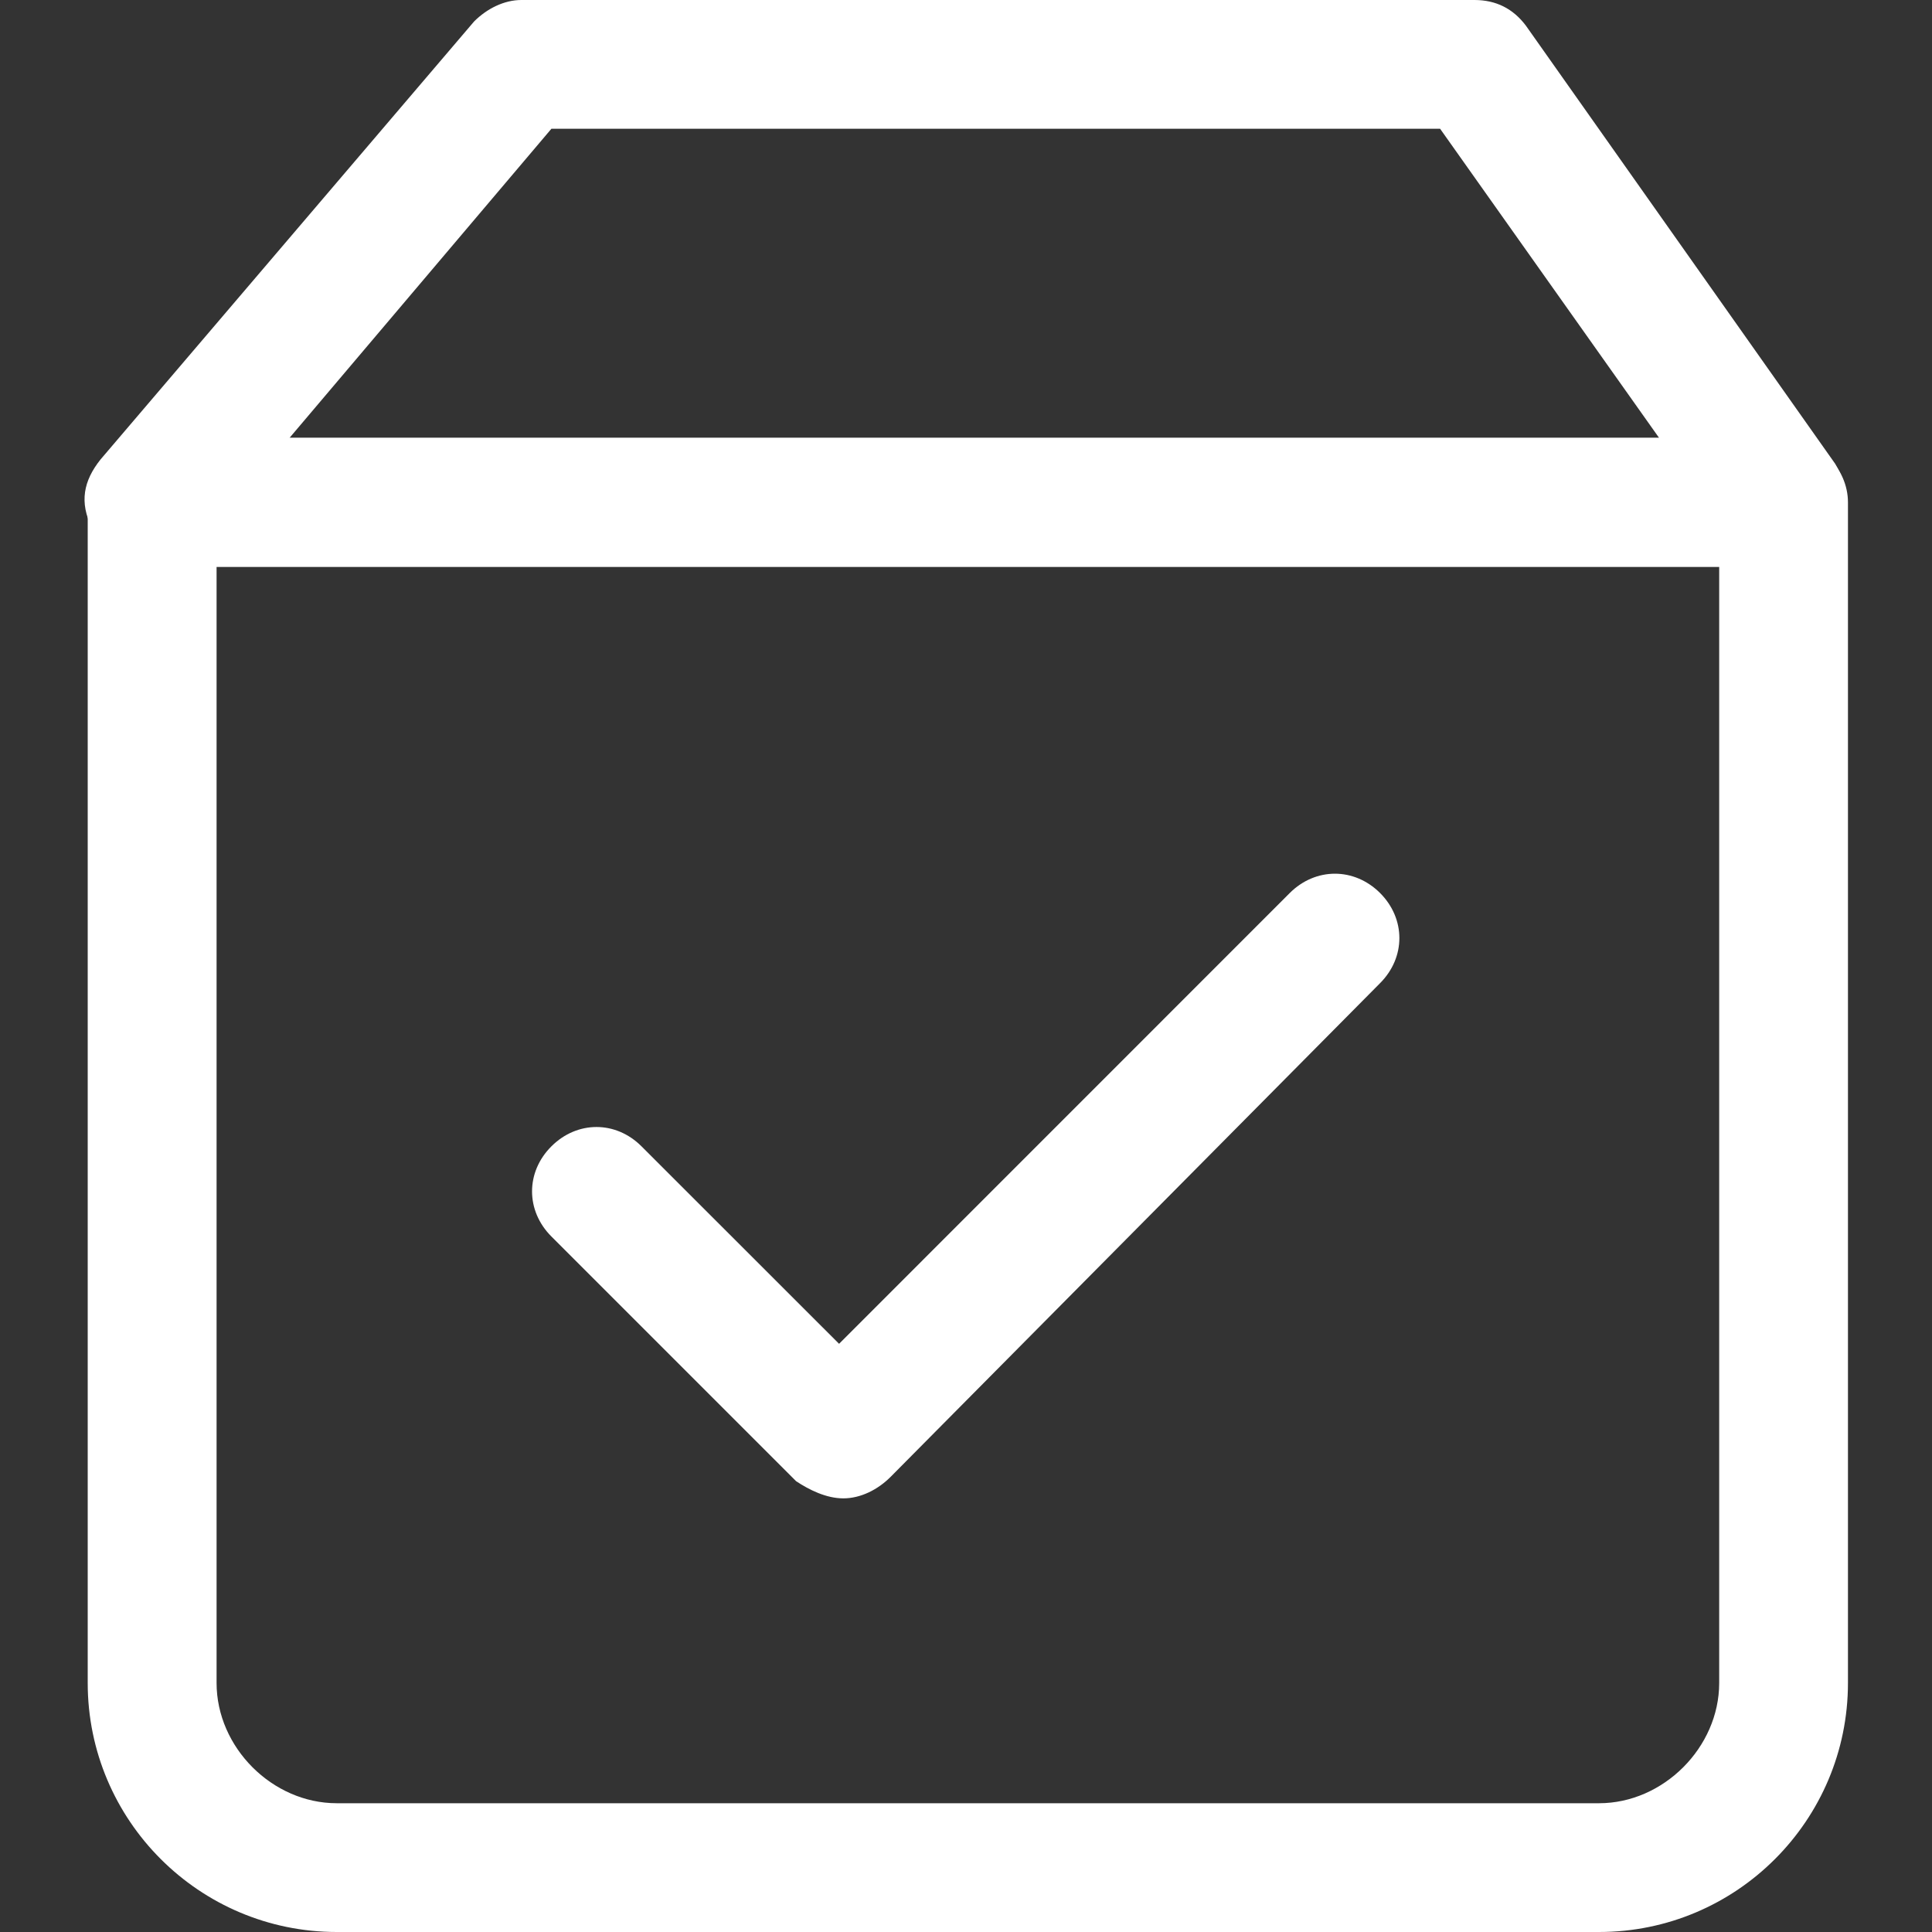
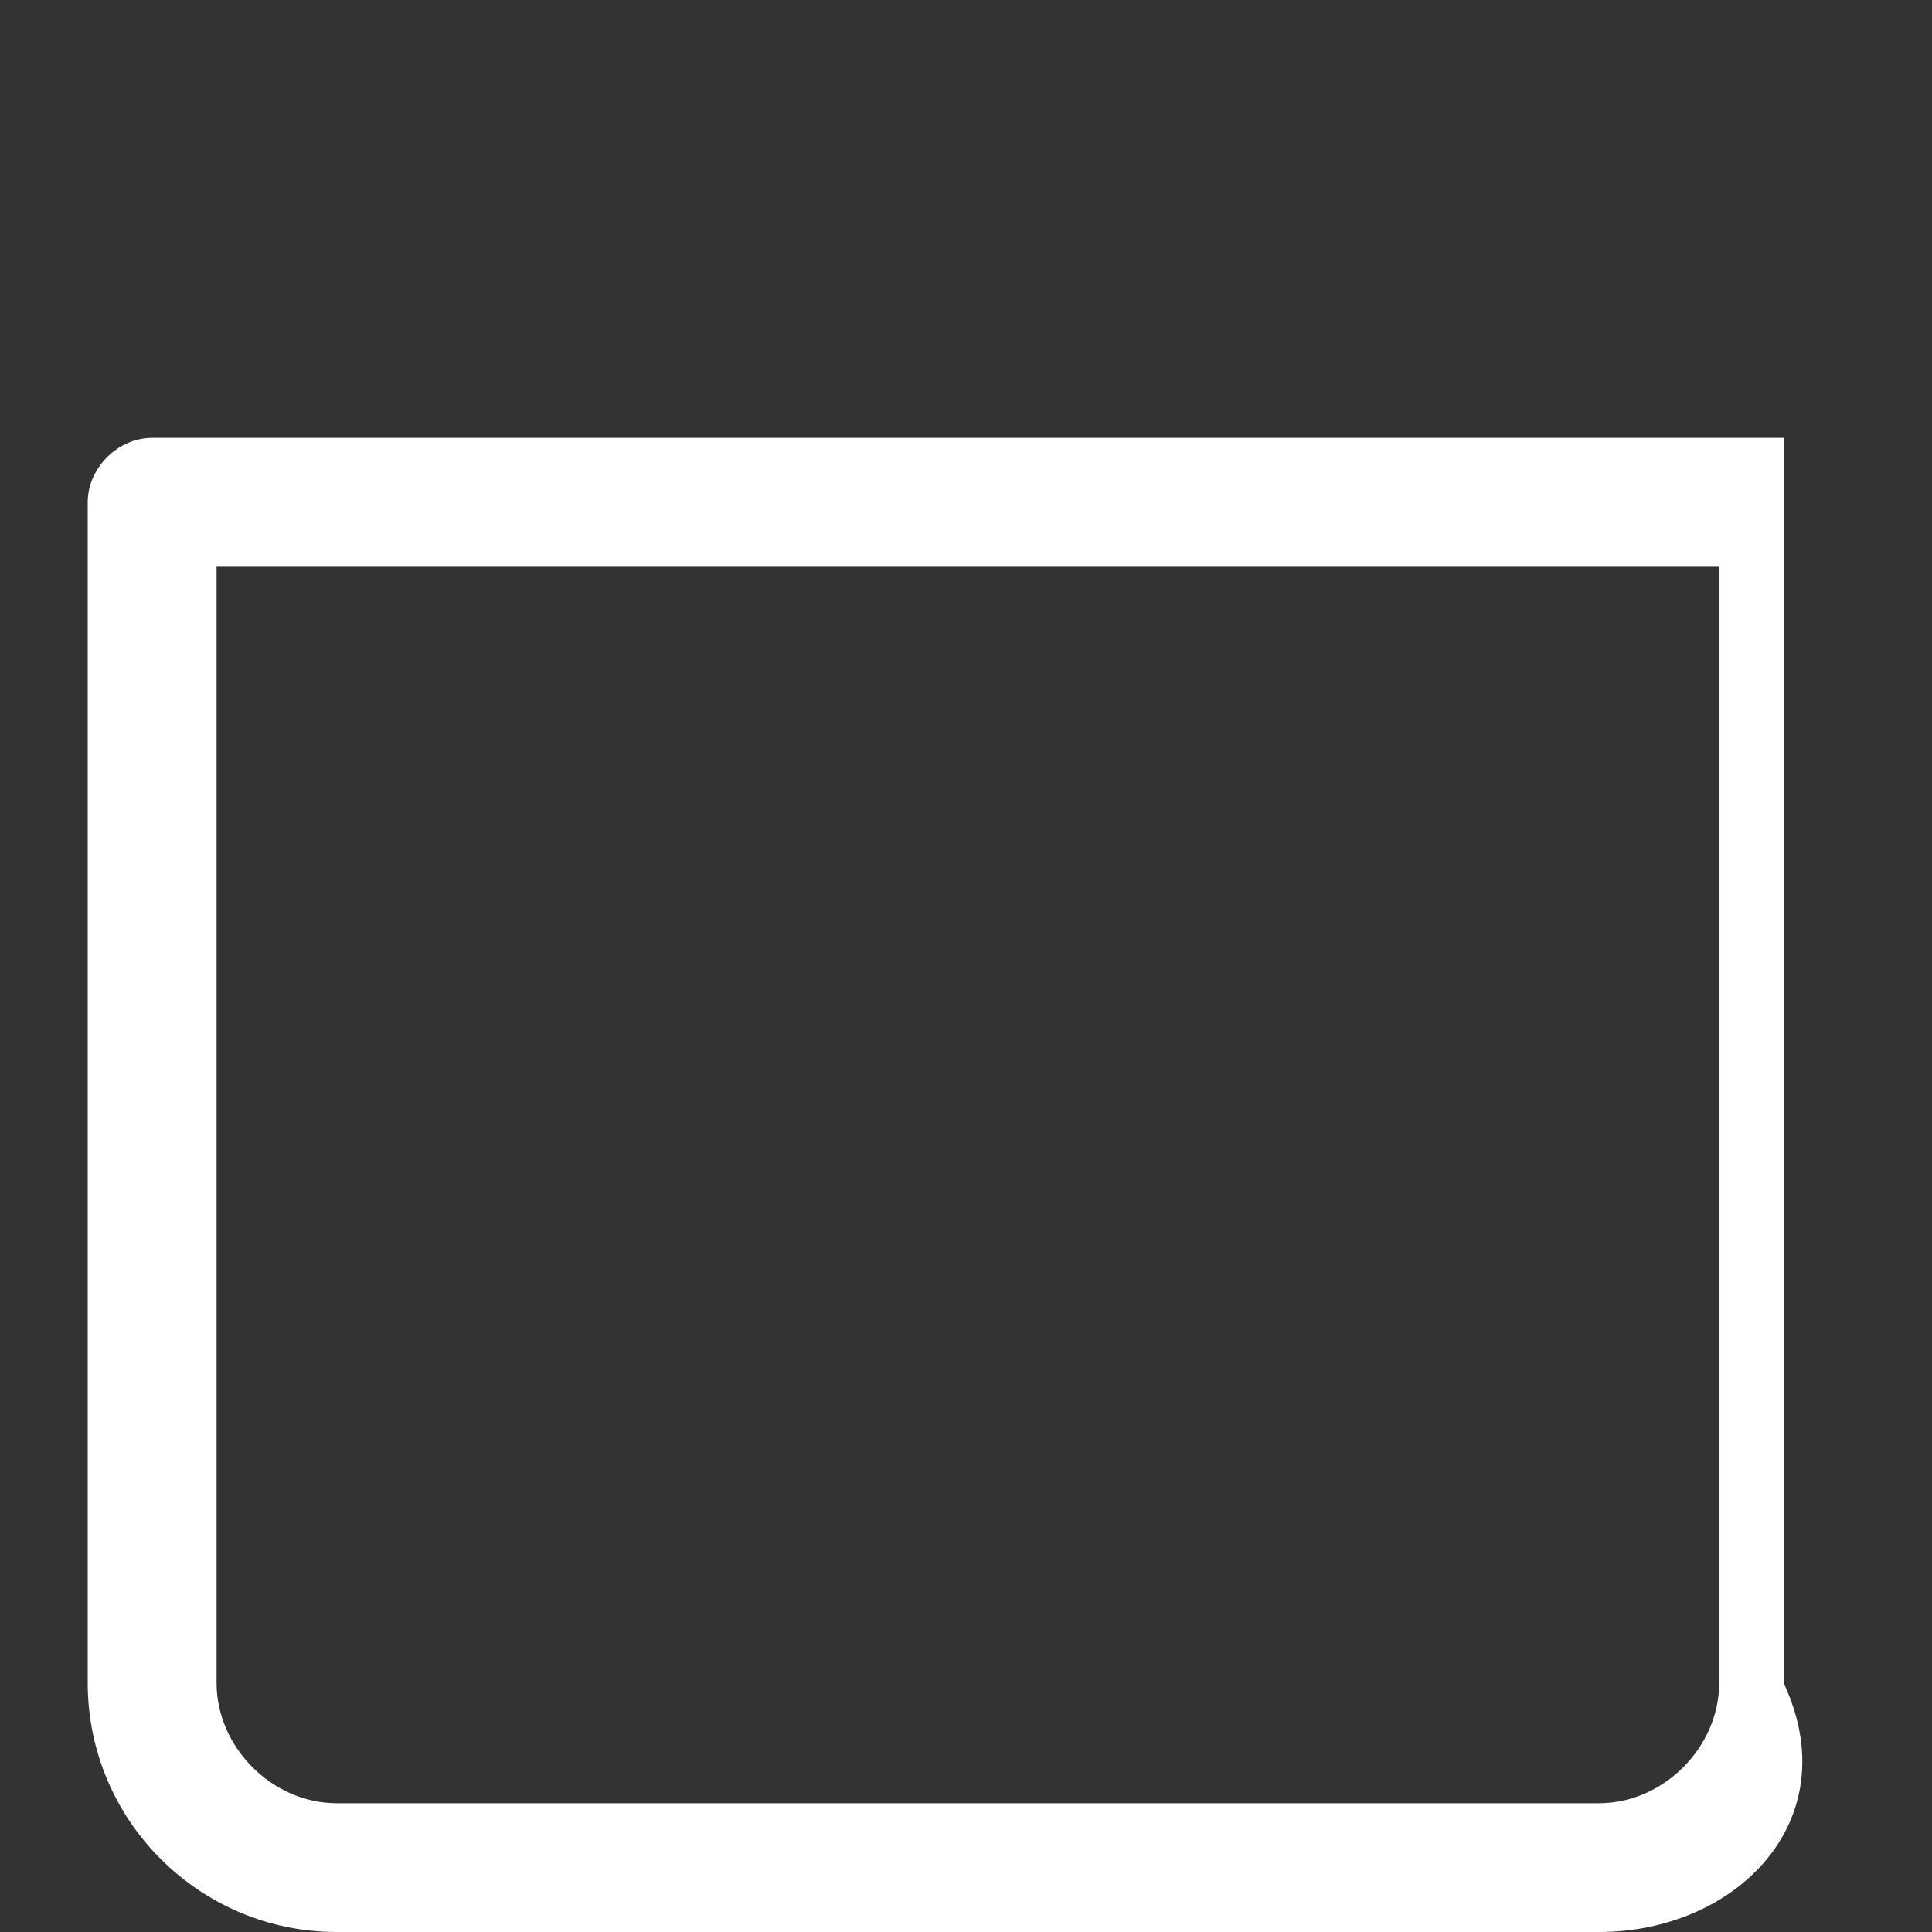
<svg xmlns="http://www.w3.org/2000/svg" width="20" height="20" viewBox="0 0 20 20" fill="none">
  <rect x="0" y="0" width="20" height="20" fill="#333333" stroke="none" />
  <g id="Group 1210707107">
    <g id="Group 1210707106">
-       <path id="Vector" d="M16.553 20H3.486C2.064 20 0.908 18.845 0.908 17.422V5.2C0.908 4.845 1.219 4.533 1.575 4.533H18.464C18.819 4.533 19.13 4.845 19.13 5.2V17.422C19.13 18.845 17.975 20 16.553 20ZM2.242 5.867V17.422C2.242 18.089 2.819 18.667 3.486 18.667H16.553C17.219 18.667 17.797 18.089 17.797 17.422V5.867H2.242Z" fill="white" />
-       <path id="Vector_2" d="M18.464 5.867H1.575C1.308 5.867 1.086 5.733 0.953 5.467C0.819 5.2 0.864 4.978 1.041 4.756L4.908 0.222C5.041 0.089 5.219 0 5.397 0H15.264C15.486 0 15.664 0.089 15.797 0.267L18.997 4.8C19.13 5.022 19.175 5.289 19.041 5.511C18.953 5.733 18.73 5.867 18.464 5.867ZM2.997 4.533H17.175L14.908 1.333H5.708L2.997 4.533ZM8.73 15.511C8.553 15.511 8.375 15.422 8.241 15.333L5.708 12.8C5.441 12.533 5.441 12.133 5.708 11.867C5.975 11.6 6.375 11.6 6.641 11.867L8.686 13.911L13.352 9.244C13.619 8.978 14.019 8.978 14.286 9.244C14.553 9.511 14.553 9.911 14.286 10.178L9.219 15.289C9.086 15.422 8.908 15.511 8.73 15.511Z" fill="white" />
+       <path id="Vector" d="M16.553 20H3.486C2.064 20 0.908 18.845 0.908 17.422V5.2C0.908 4.845 1.219 4.533 1.575 4.533H18.464V17.422C19.13 18.845 17.975 20 16.553 20ZM2.242 5.867V17.422C2.242 18.089 2.819 18.667 3.486 18.667H16.553C17.219 18.667 17.797 18.089 17.797 17.422V5.867H2.242Z" fill="white" />
    </g>
  </g>
</svg>